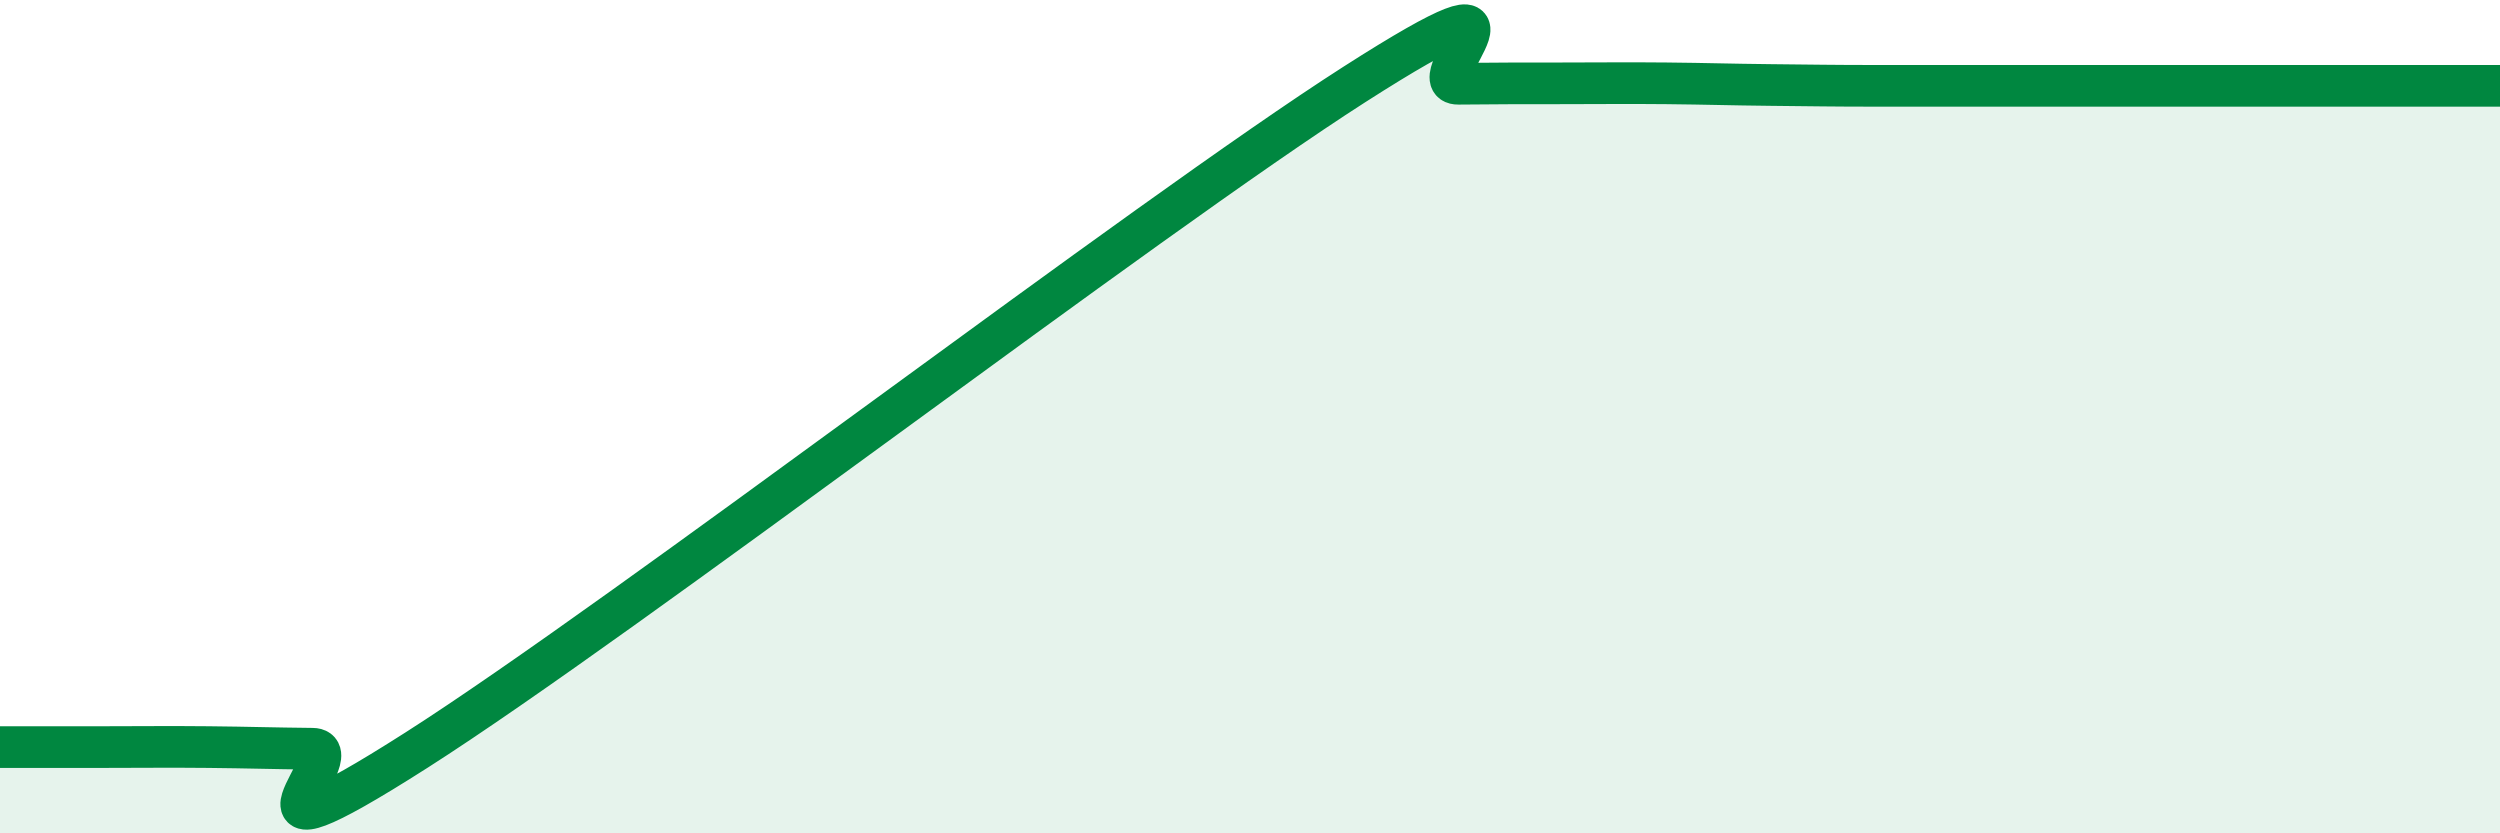
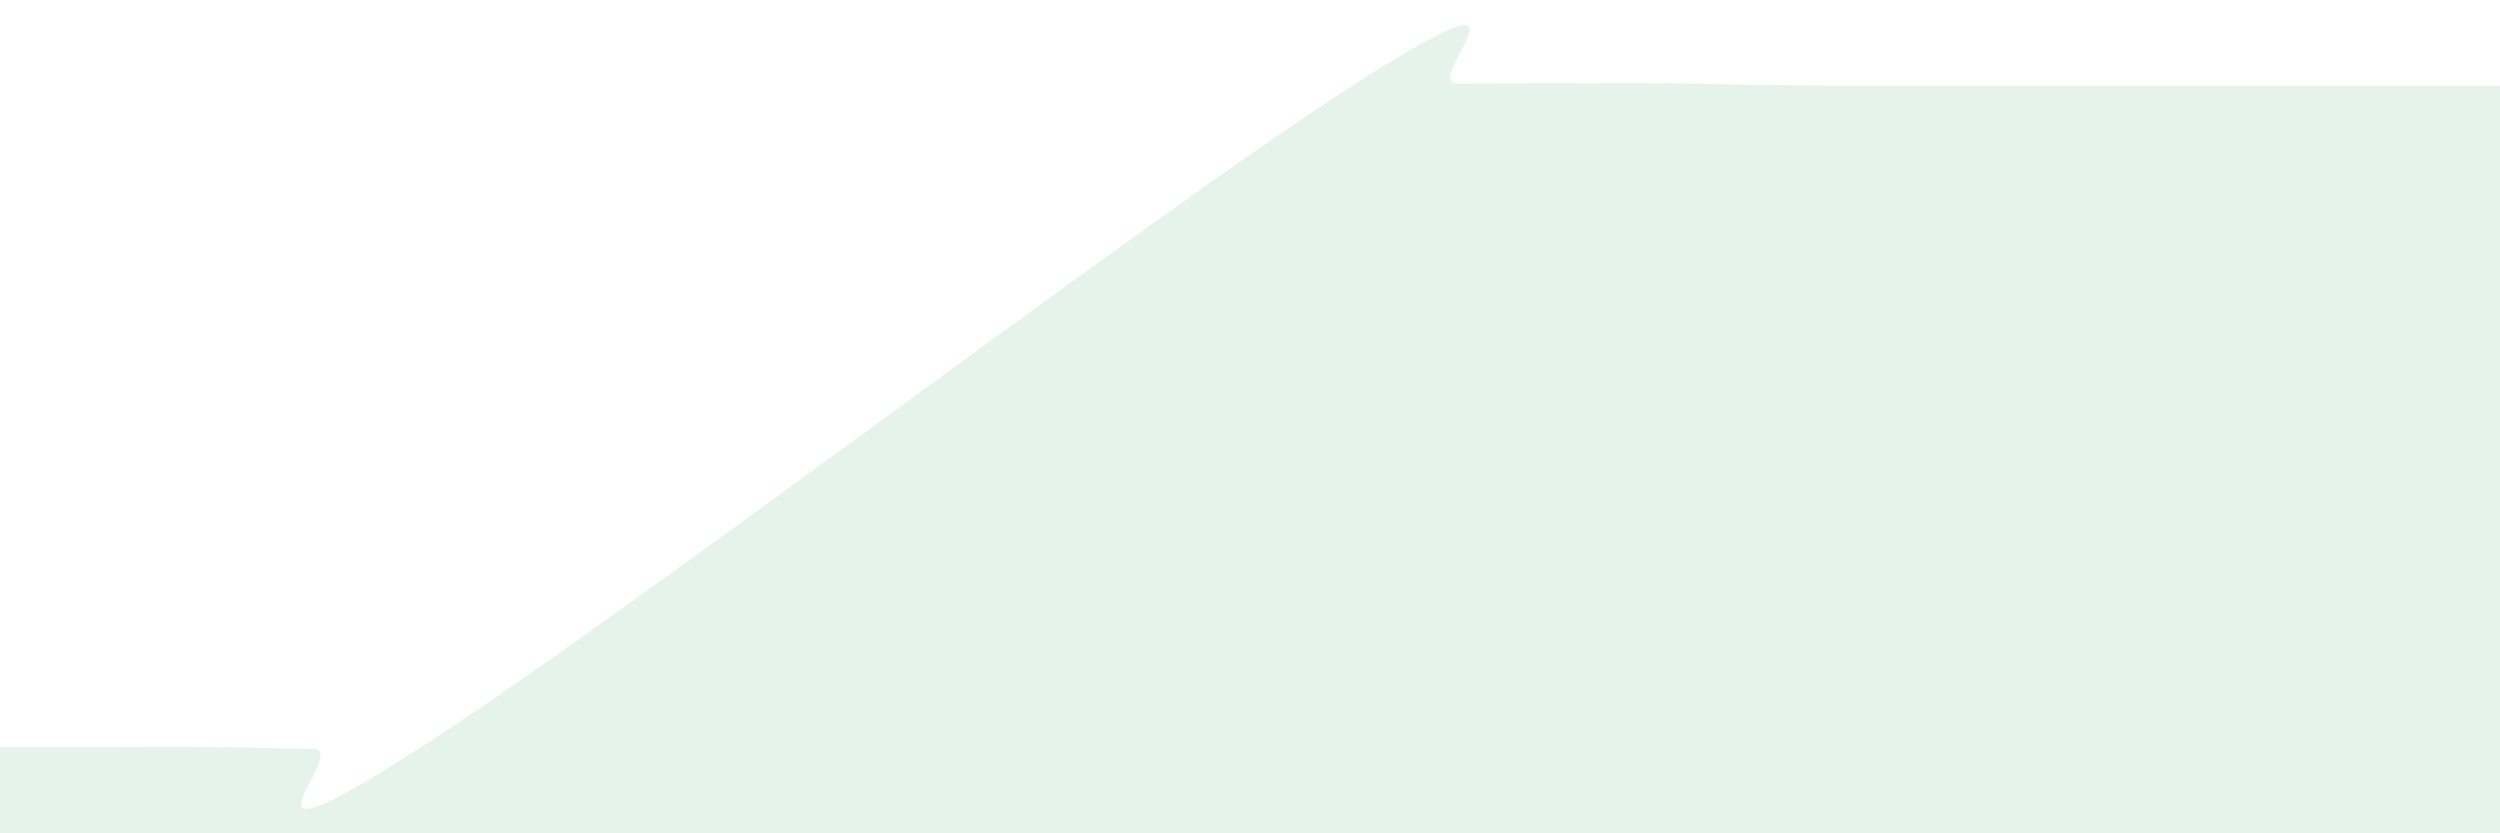
<svg xmlns="http://www.w3.org/2000/svg" width="60" height="20" viewBox="0 0 60 20">
  <path d="M 0,17.93 C 0.5,17.93 1.5,17.93 2.5,17.93 C 3.5,17.93 4,17.92 5,17.93 C 6,17.94 6.5,17.96 7.5,17.97 C 8.5,17.98 5,21.19 10,18 C 15,14.81 27.5,5.23 32.5,2.03 C 37.5,-1.17 34,2.02 35,2.01 C 36,2 36.5,2 37.5,2 C 38.5,2 39,1.99 40,2 C 41,2.01 41.5,2.03 42.5,2.04 C 43.5,2.05 44,2.06 45,2.06 C 46,2.06 46.5,2.06 47.5,2.06 C 48.5,2.06 49,2.06 50,2.06 C 51,2.06 51.5,2.06 52.5,2.06 C 53.5,2.06 54,2.06 55,2.06 C 56,2.06 56.5,2.06 57.5,2.06 C 58.5,2.06 59.5,2.06 60,2.06L60 20L0 20Z" fill="#008740" opacity="0.1" stroke-linecap="round" stroke-linejoin="round" />
-   <path d="M 0,17.93 C 0.5,17.93 1.5,17.93 2.5,17.93 C 3.5,17.93 4,17.92 5,17.93 C 6,17.94 6.5,17.96 7.5,17.97 C 8.5,17.98 5,21.19 10,18 C 15,14.81 27.5,5.23 32.5,2.03 C 37.5,-1.17 34,2.02 35,2.01 C 36,2 36.5,2 37.5,2 C 38.5,2 39,1.99 40,2 C 41,2.01 41.5,2.03 42.5,2.04 C 43.5,2.05 44,2.06 45,2.06 C 46,2.06 46.5,2.06 47.5,2.06 C 48.5,2.06 49,2.06 50,2.06 C 51,2.06 51.5,2.06 52.5,2.06 C 53.5,2.06 54,2.06 55,2.06 C 56,2.06 56.5,2.06 57.5,2.06 C 58.5,2.06 59.5,2.06 60,2.06" stroke="#008740" stroke-width="1" fill="none" stroke-linecap="round" stroke-linejoin="round" />
</svg>